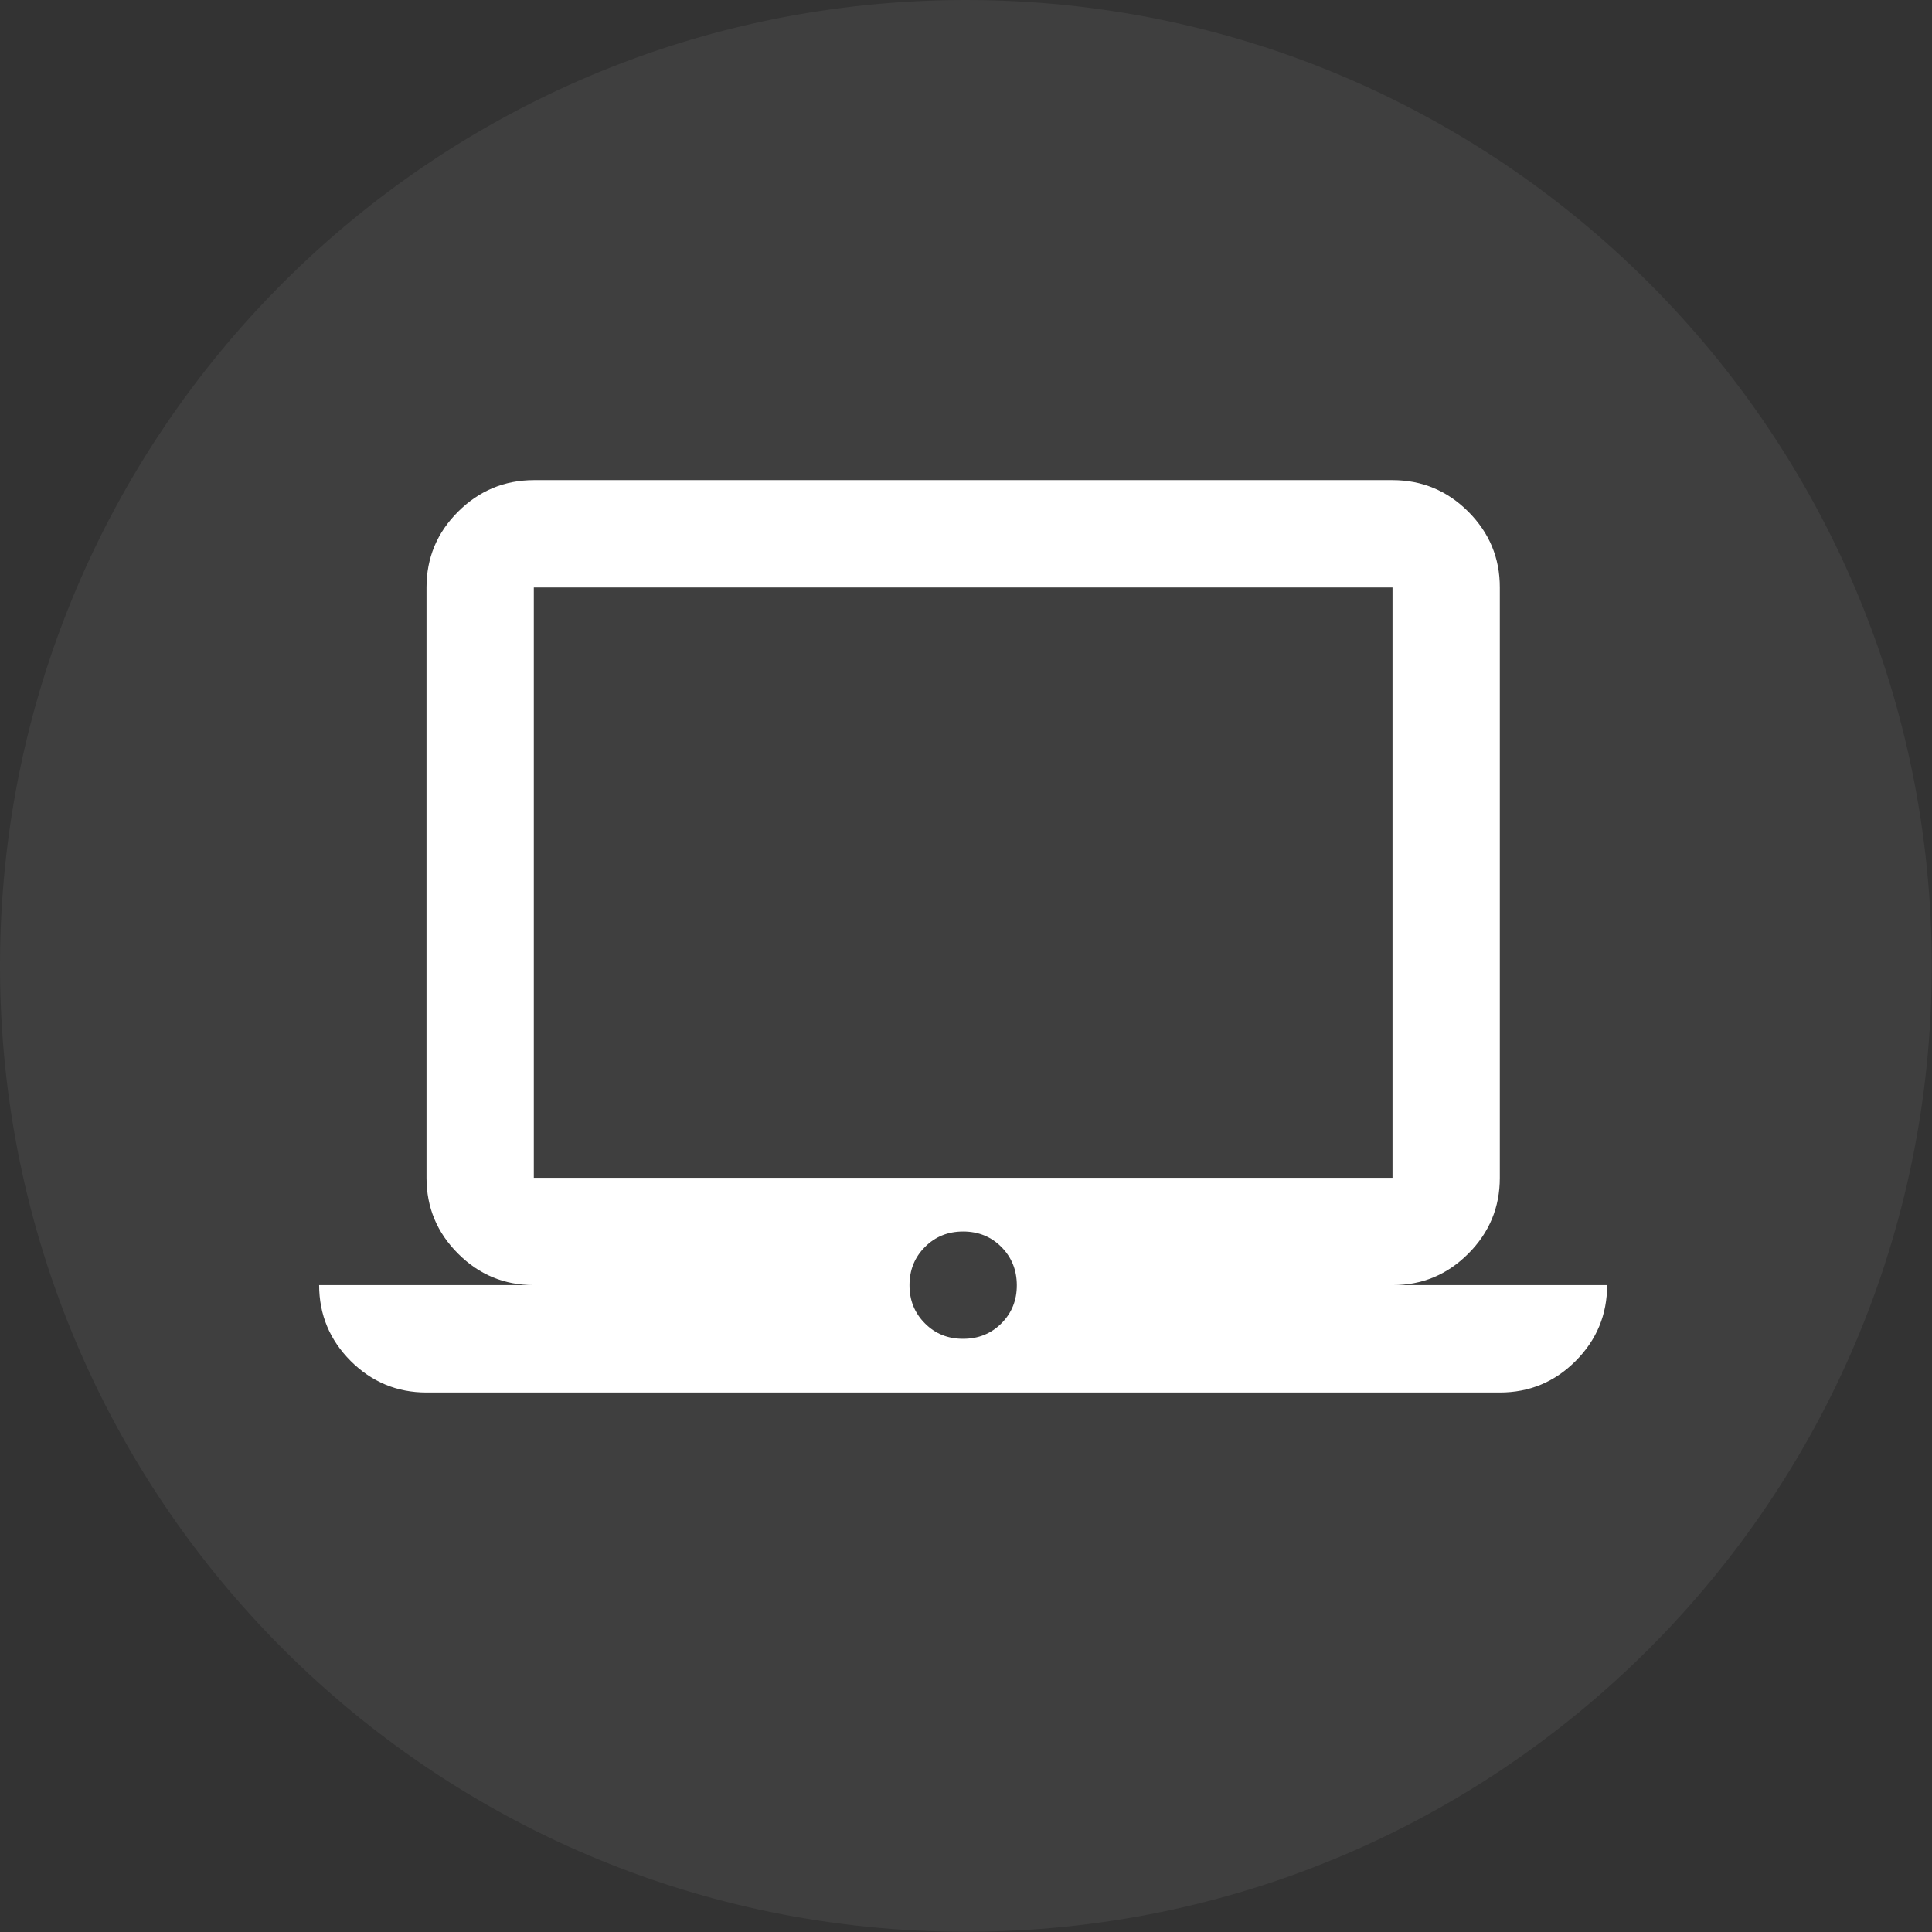
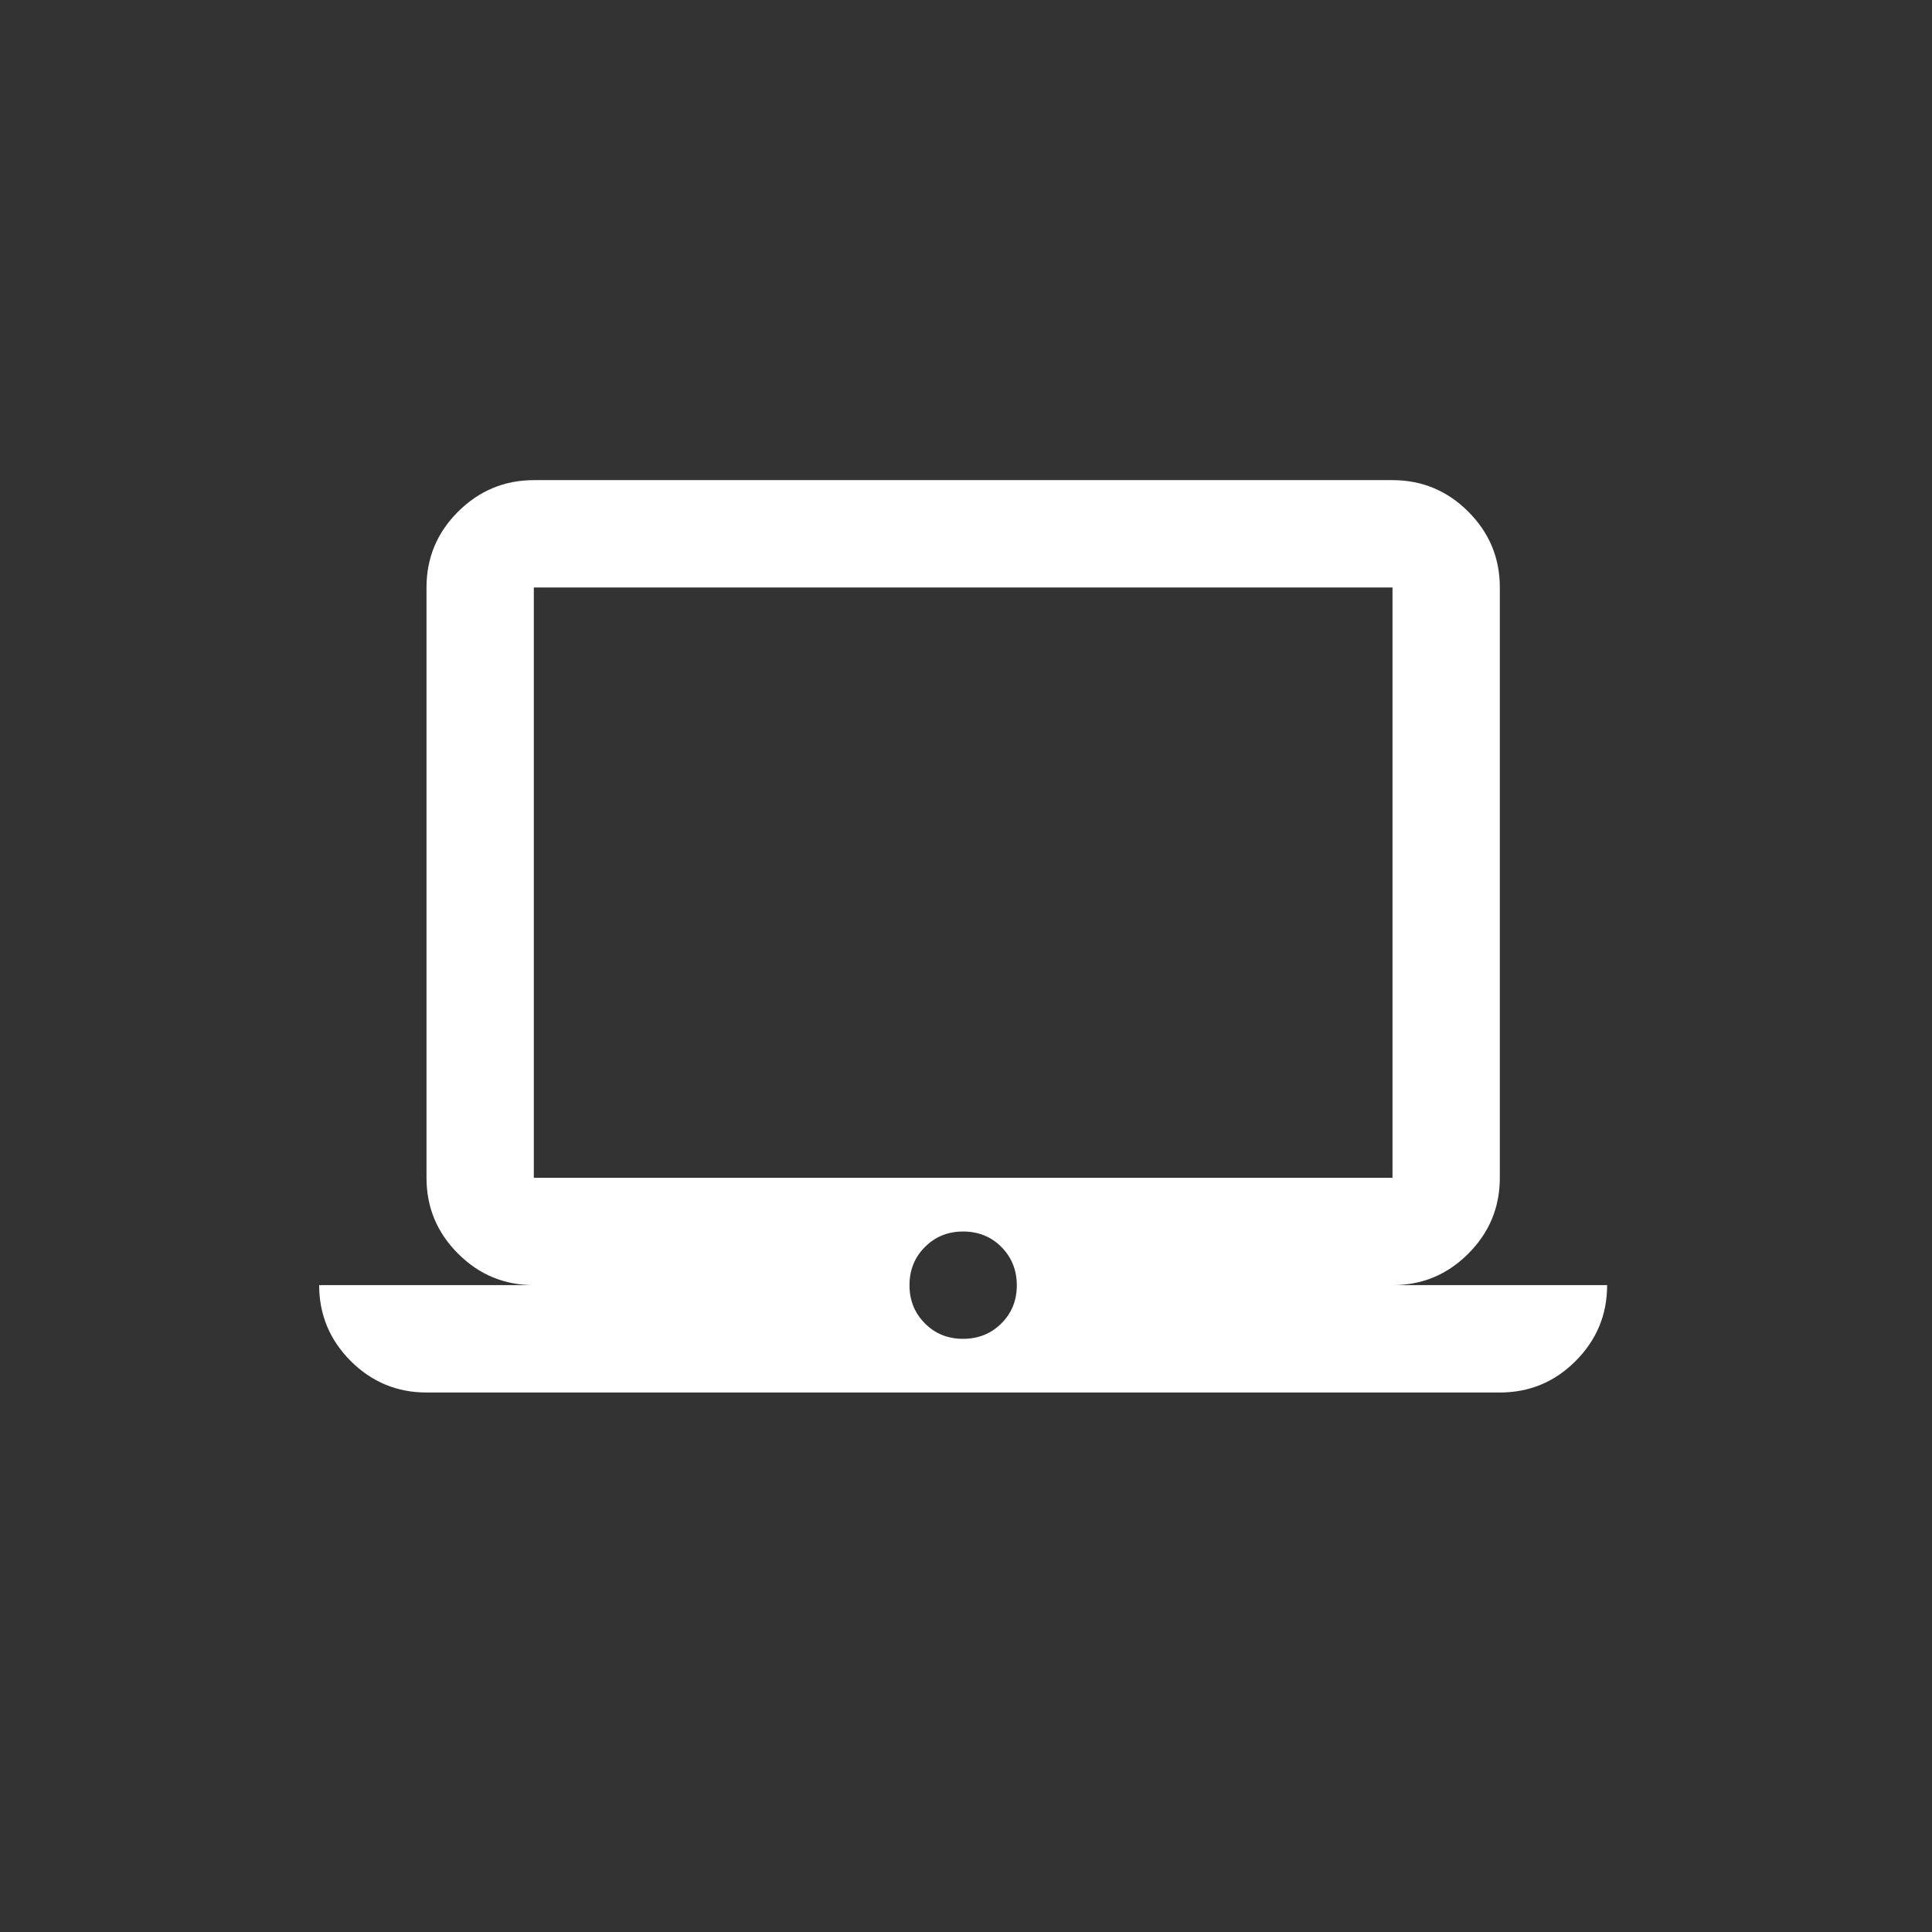
<svg xmlns="http://www.w3.org/2000/svg" width="33" height="33" viewBox="0 0 33 33" fill="none">
  <rect x="0" y="0" width="33" height="33" fill="#333333" stroke="none" />
-   <path d="M0 16.498C0 7.386 7.386 0 16.498 0C25.61 0 32.996 7.386 32.996 16.498C32.996 25.61 25.61 32.996 16.498 32.996C7.386 32.996 0 25.61 0 16.498Z" fill="white" fill-opacity="0.06" style="mix-blend-mode:plus-lighter" />
  <path d="M7.285 23.785C6.781 23.785 6.349 23.605 5.99 23.247C5.632 22.888 5.452 22.456 5.451 21.951H9.118C8.614 21.951 8.182 21.772 7.824 21.413C7.465 21.055 7.285 20.623 7.285 20.118V10.035C7.285 9.531 7.464 9.099 7.824 8.74C8.183 8.382 8.615 8.202 9.118 8.201H23.785C24.289 8.201 24.721 8.381 25.08 8.74C25.439 9.1 25.619 9.531 25.618 10.035V20.118C25.618 20.622 25.439 21.054 25.08 21.413C24.721 21.773 24.29 21.952 23.785 21.951H27.451C27.451 22.456 27.272 22.887 26.913 23.247C26.555 23.606 26.123 23.785 25.618 23.785H7.285ZM16.451 22.868C16.711 22.868 16.929 22.78 17.105 22.604C17.281 22.428 17.369 22.21 17.368 21.951C17.367 21.692 17.279 21.475 17.104 21.299C16.929 21.123 16.711 21.035 16.451 21.035C16.192 21.035 15.974 21.123 15.799 21.299C15.623 21.475 15.535 21.692 15.535 21.951C15.534 22.21 15.622 22.428 15.799 22.605C15.975 22.782 16.193 22.869 16.451 22.868ZM9.118 20.118H23.785V10.035H9.118V20.118Z" fill="white" />
</svg>